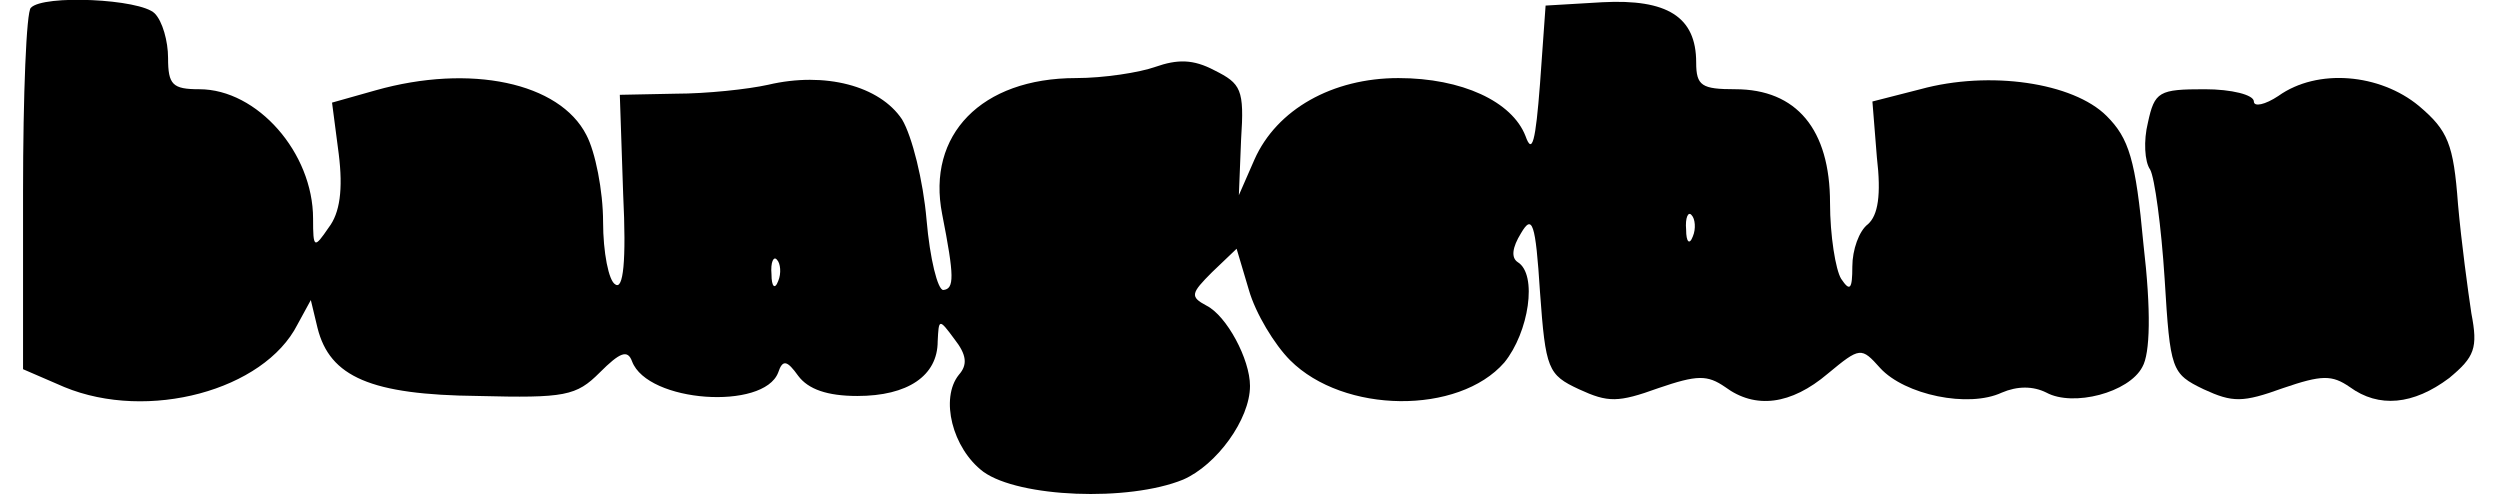
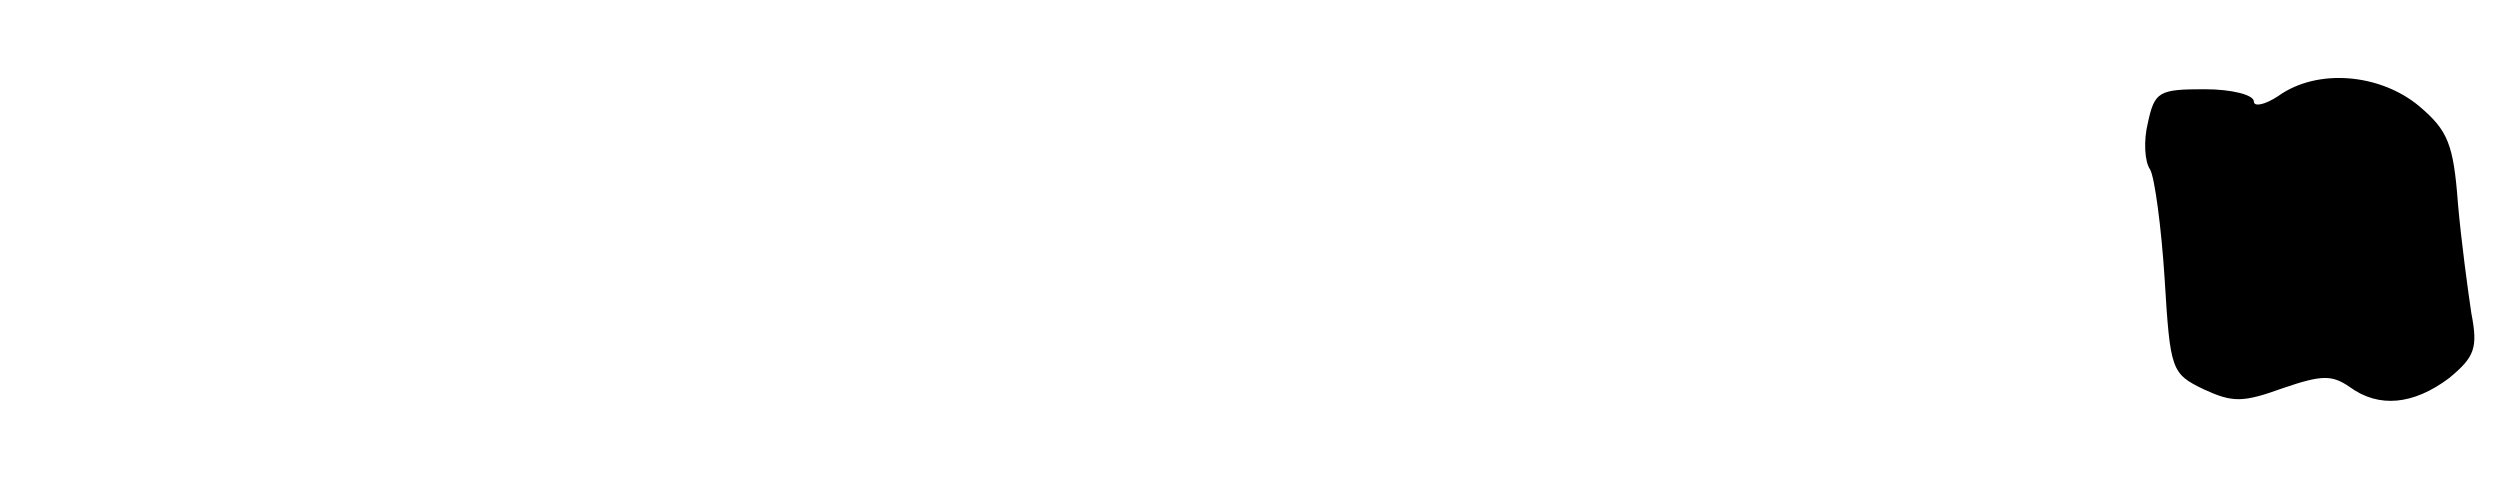
<svg xmlns="http://www.w3.org/2000/svg" version="1.0" width="219.6" height="44.09" viewBox="0 0 220 45" preserveAspectRatio="xMidYMid meet">
  <g transform="translate(0,45) scale(0.1,-0.1)" fill="#000000" stroke="none">
-     <path d="M7 443 c-4 -3 -7 -78 -7 -165 l0 -159 37 -16 c75 -31 179 -3 209 56 l12 22 6 -25 c11 -44 48 -60 144 -61 78 -2 88 0 109 21 18 18 25 21 29 10 14 -37 118 -44 131 -10 4 12 8 11 18 -3 9 -12 26 -18 53 -18 45 0 72 18 72 49 1 20 1 21 15 2 11 -14 12 -23 4 -32 -17 -21 -6 -66 22 -87 32 -23 130 -27 179 -7 30 13 60 54 60 84 0 24 -21 63 -39 72 -15 8 -14 11 5 30 l22 21 11 -37 c6 -21 23 -49 37 -63 48 -48 151 -49 192 -2 22 27 30 79 12 90 -6 4 -5 13 3 26 10 17 13 10 17 -53 5 -69 7 -74 35 -87 26 -12 35 -12 71 1 35 12 44 12 60 1 27 -20 59 -16 92 12 29 24 30 24 47 5 22 -24 79 -36 109 -22 14 6 28 6 40 0 24 -13 74 0 86 23 7 12 8 50 1 110 -7 76 -13 95 -33 115 -30 30 -105 41 -167 24 l-43 -11 4 -50 c4 -34 1 -52 -8 -60 -8 -6 -14 -23 -14 -38 0 -20 -2 -23 -10 -11 -5 8 -10 39 -10 68 0 66 -30 102 -85 102 -30 0 -35 3 -35 24 0 41 -26 57 -84 54 l-51 -3 -5 -70 c-4 -52 -7 -64 -13 -47 -12 31 -57 52 -114 52 -59 0 -109 -28 -129 -73 l-14 -32 2 50 c3 45 0 50 -24 62 -19 10 -33 10 -53 3 -14 -5 -46 -10 -71 -10 -85 0 -134 -51 -120 -122 11 -56 11 -67 1 -68 -5 0 -12 28 -15 63 -3 35 -13 75 -22 90 -20 30 -69 43 -120 31 -18 -4 -55 -8 -83 -8 l-50 -1 3 -89 c3 -61 0 -86 -7 -81 -6 3 -11 29 -11 56 0 28 -7 63 -15 78 -24 47 -104 64 -189 40 l-39 -11 6 -46 c4 -32 1 -53 -9 -66 -13 -19 -14 -19 -14 8 0 59 -50 116 -102 116 -24 0 -28 4 -28 28 0 15 -5 33 -12 40 -13 13 -100 17 -111 5z m1490 -205 c-3 -8 -6 -5 -6 6 -1 11 2 17 5 13 3 -3 4 -12 1 -19z m-820 -40 c-3 -8 -6 -5 -6 6 -1 11 2 17 5 13 3 -3 4 -12 1 -19z" />
    <path d="M2022 364 c-12 -8 -22 -10 -22 -5 0 6 -20 11 -44 11 -41 0 -45 -2 -51 -30 -4 -16 -3 -35 2 -42 4 -7 10 -51 13 -98 5 -82 6 -85 35 -99 26 -12 35 -12 71 1 35 12 44 12 60 1 26 -19 57 -16 89 8 23 19 26 27 20 58 -3 20 -9 64 -12 98 -4 54 -9 66 -35 88 -35 29 -91 34 -126 9z" />
  </g>
</svg>